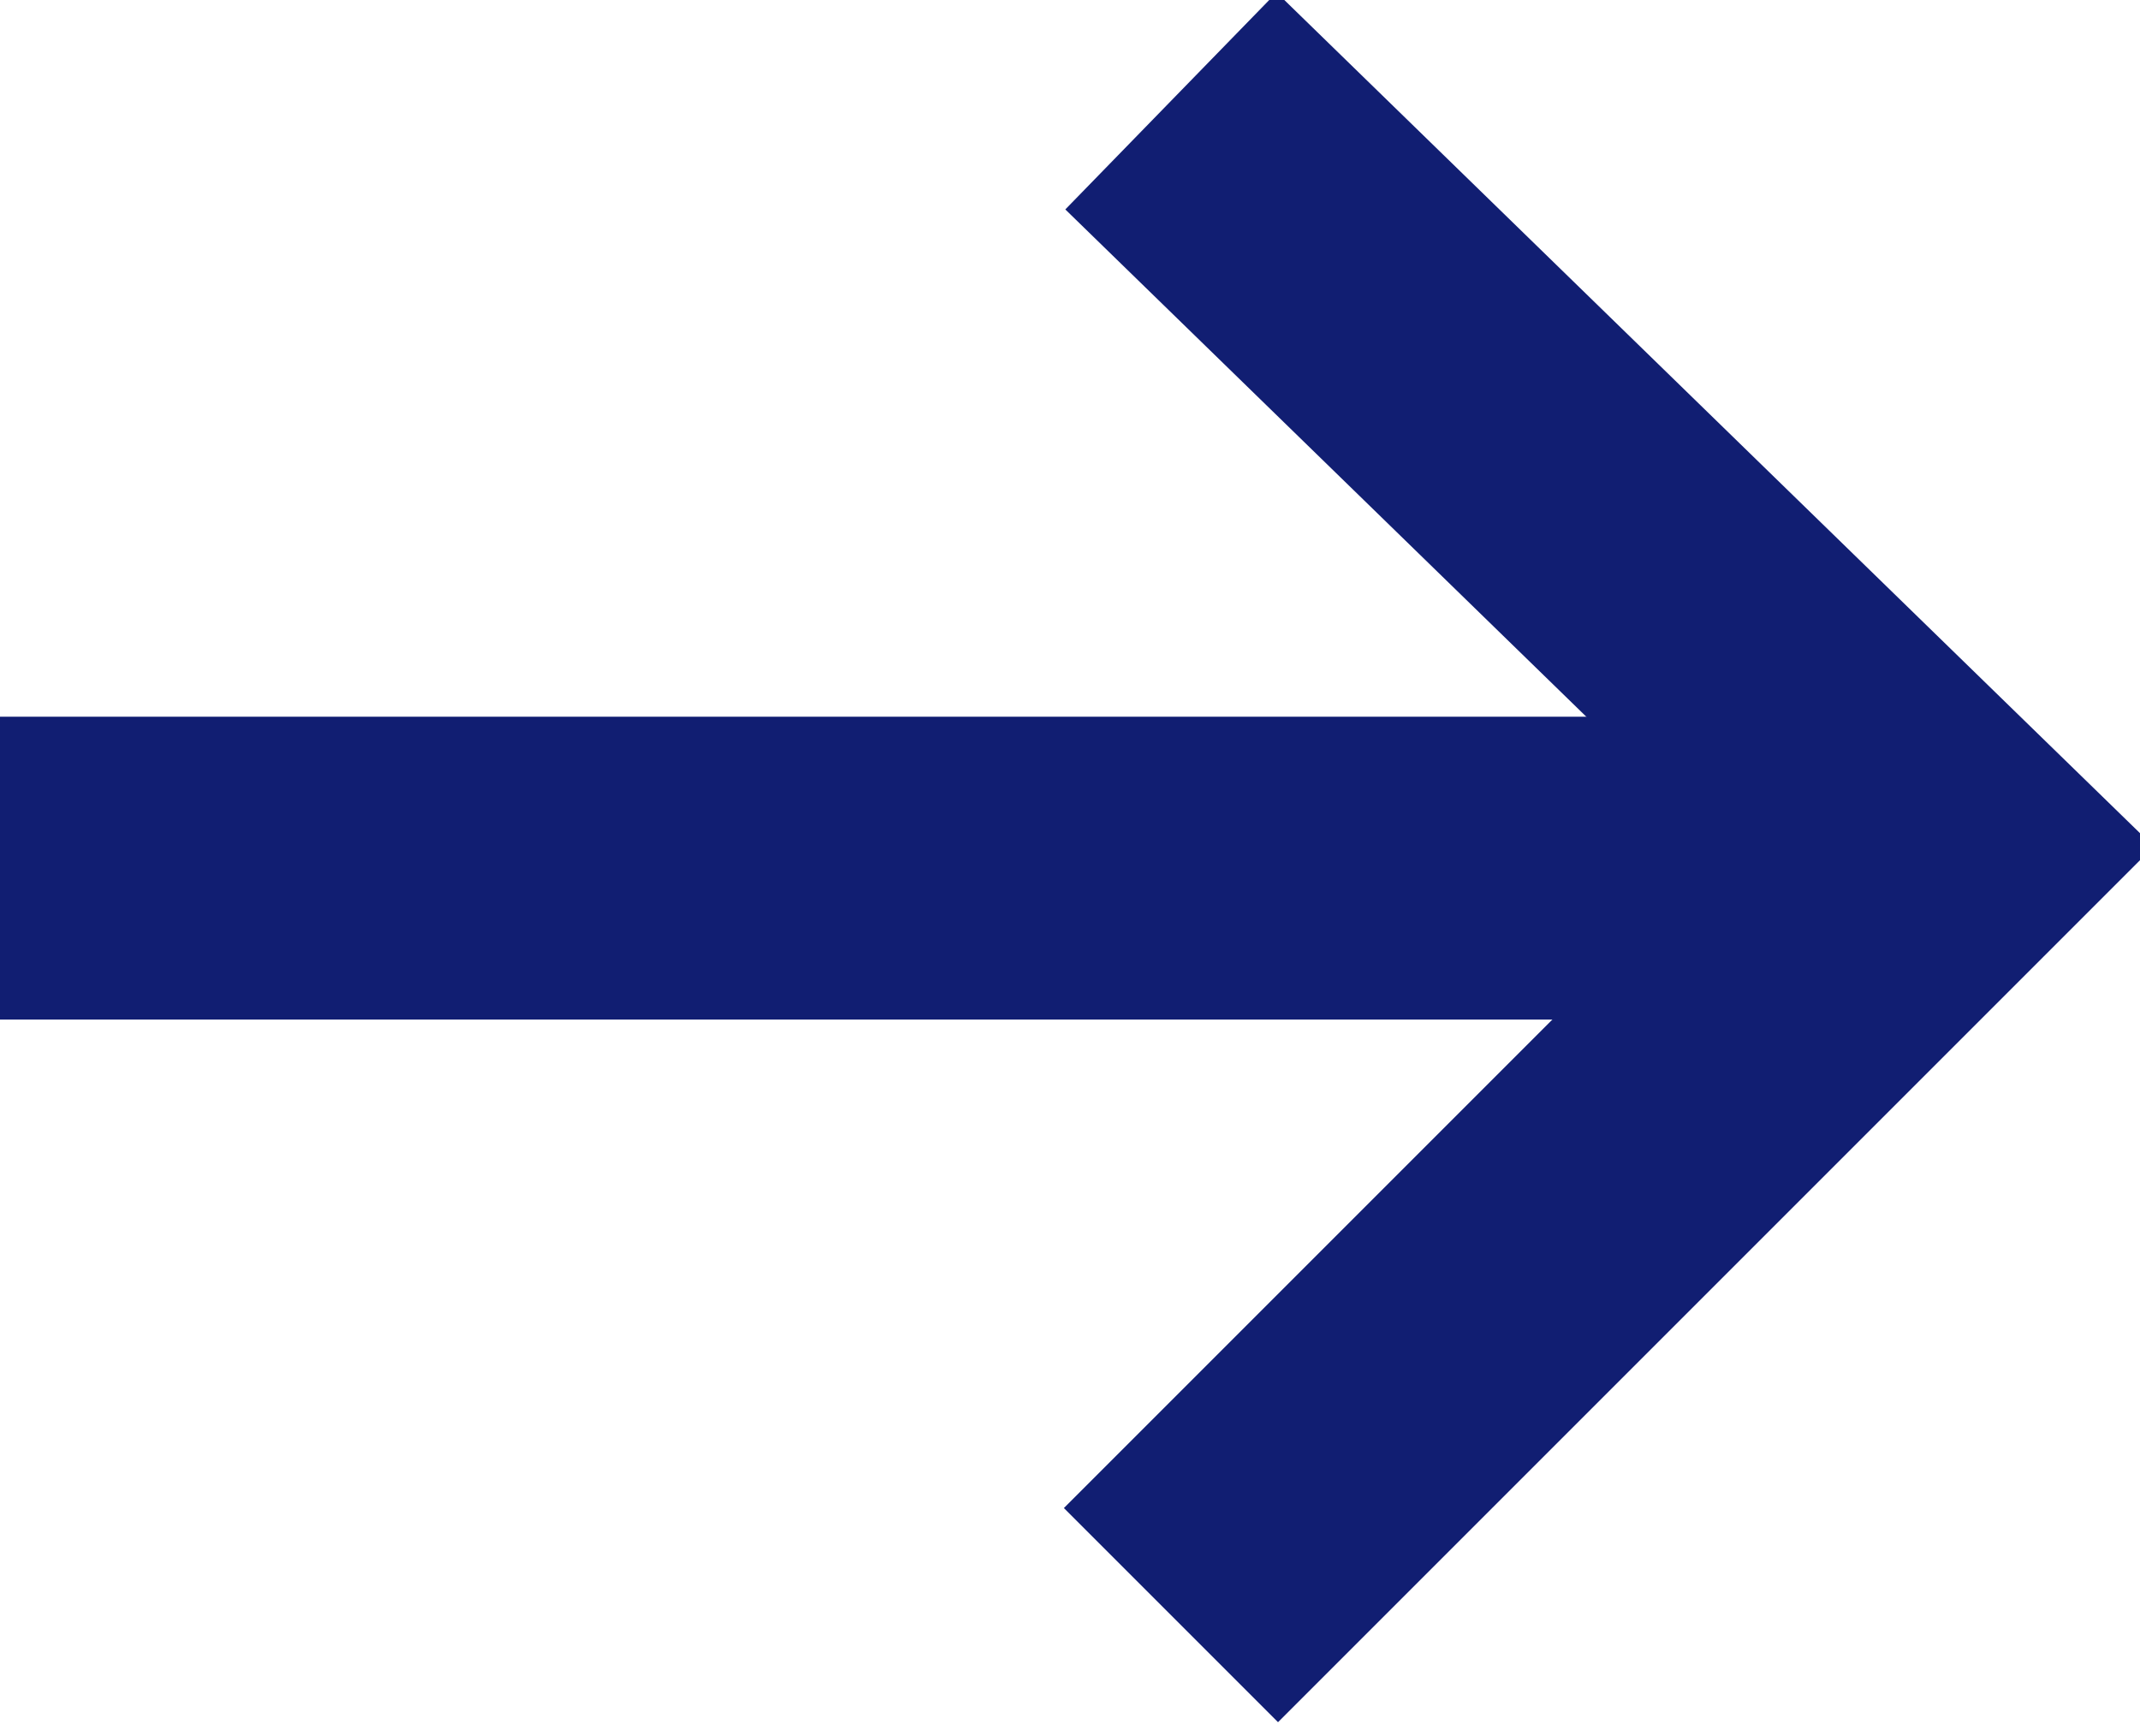
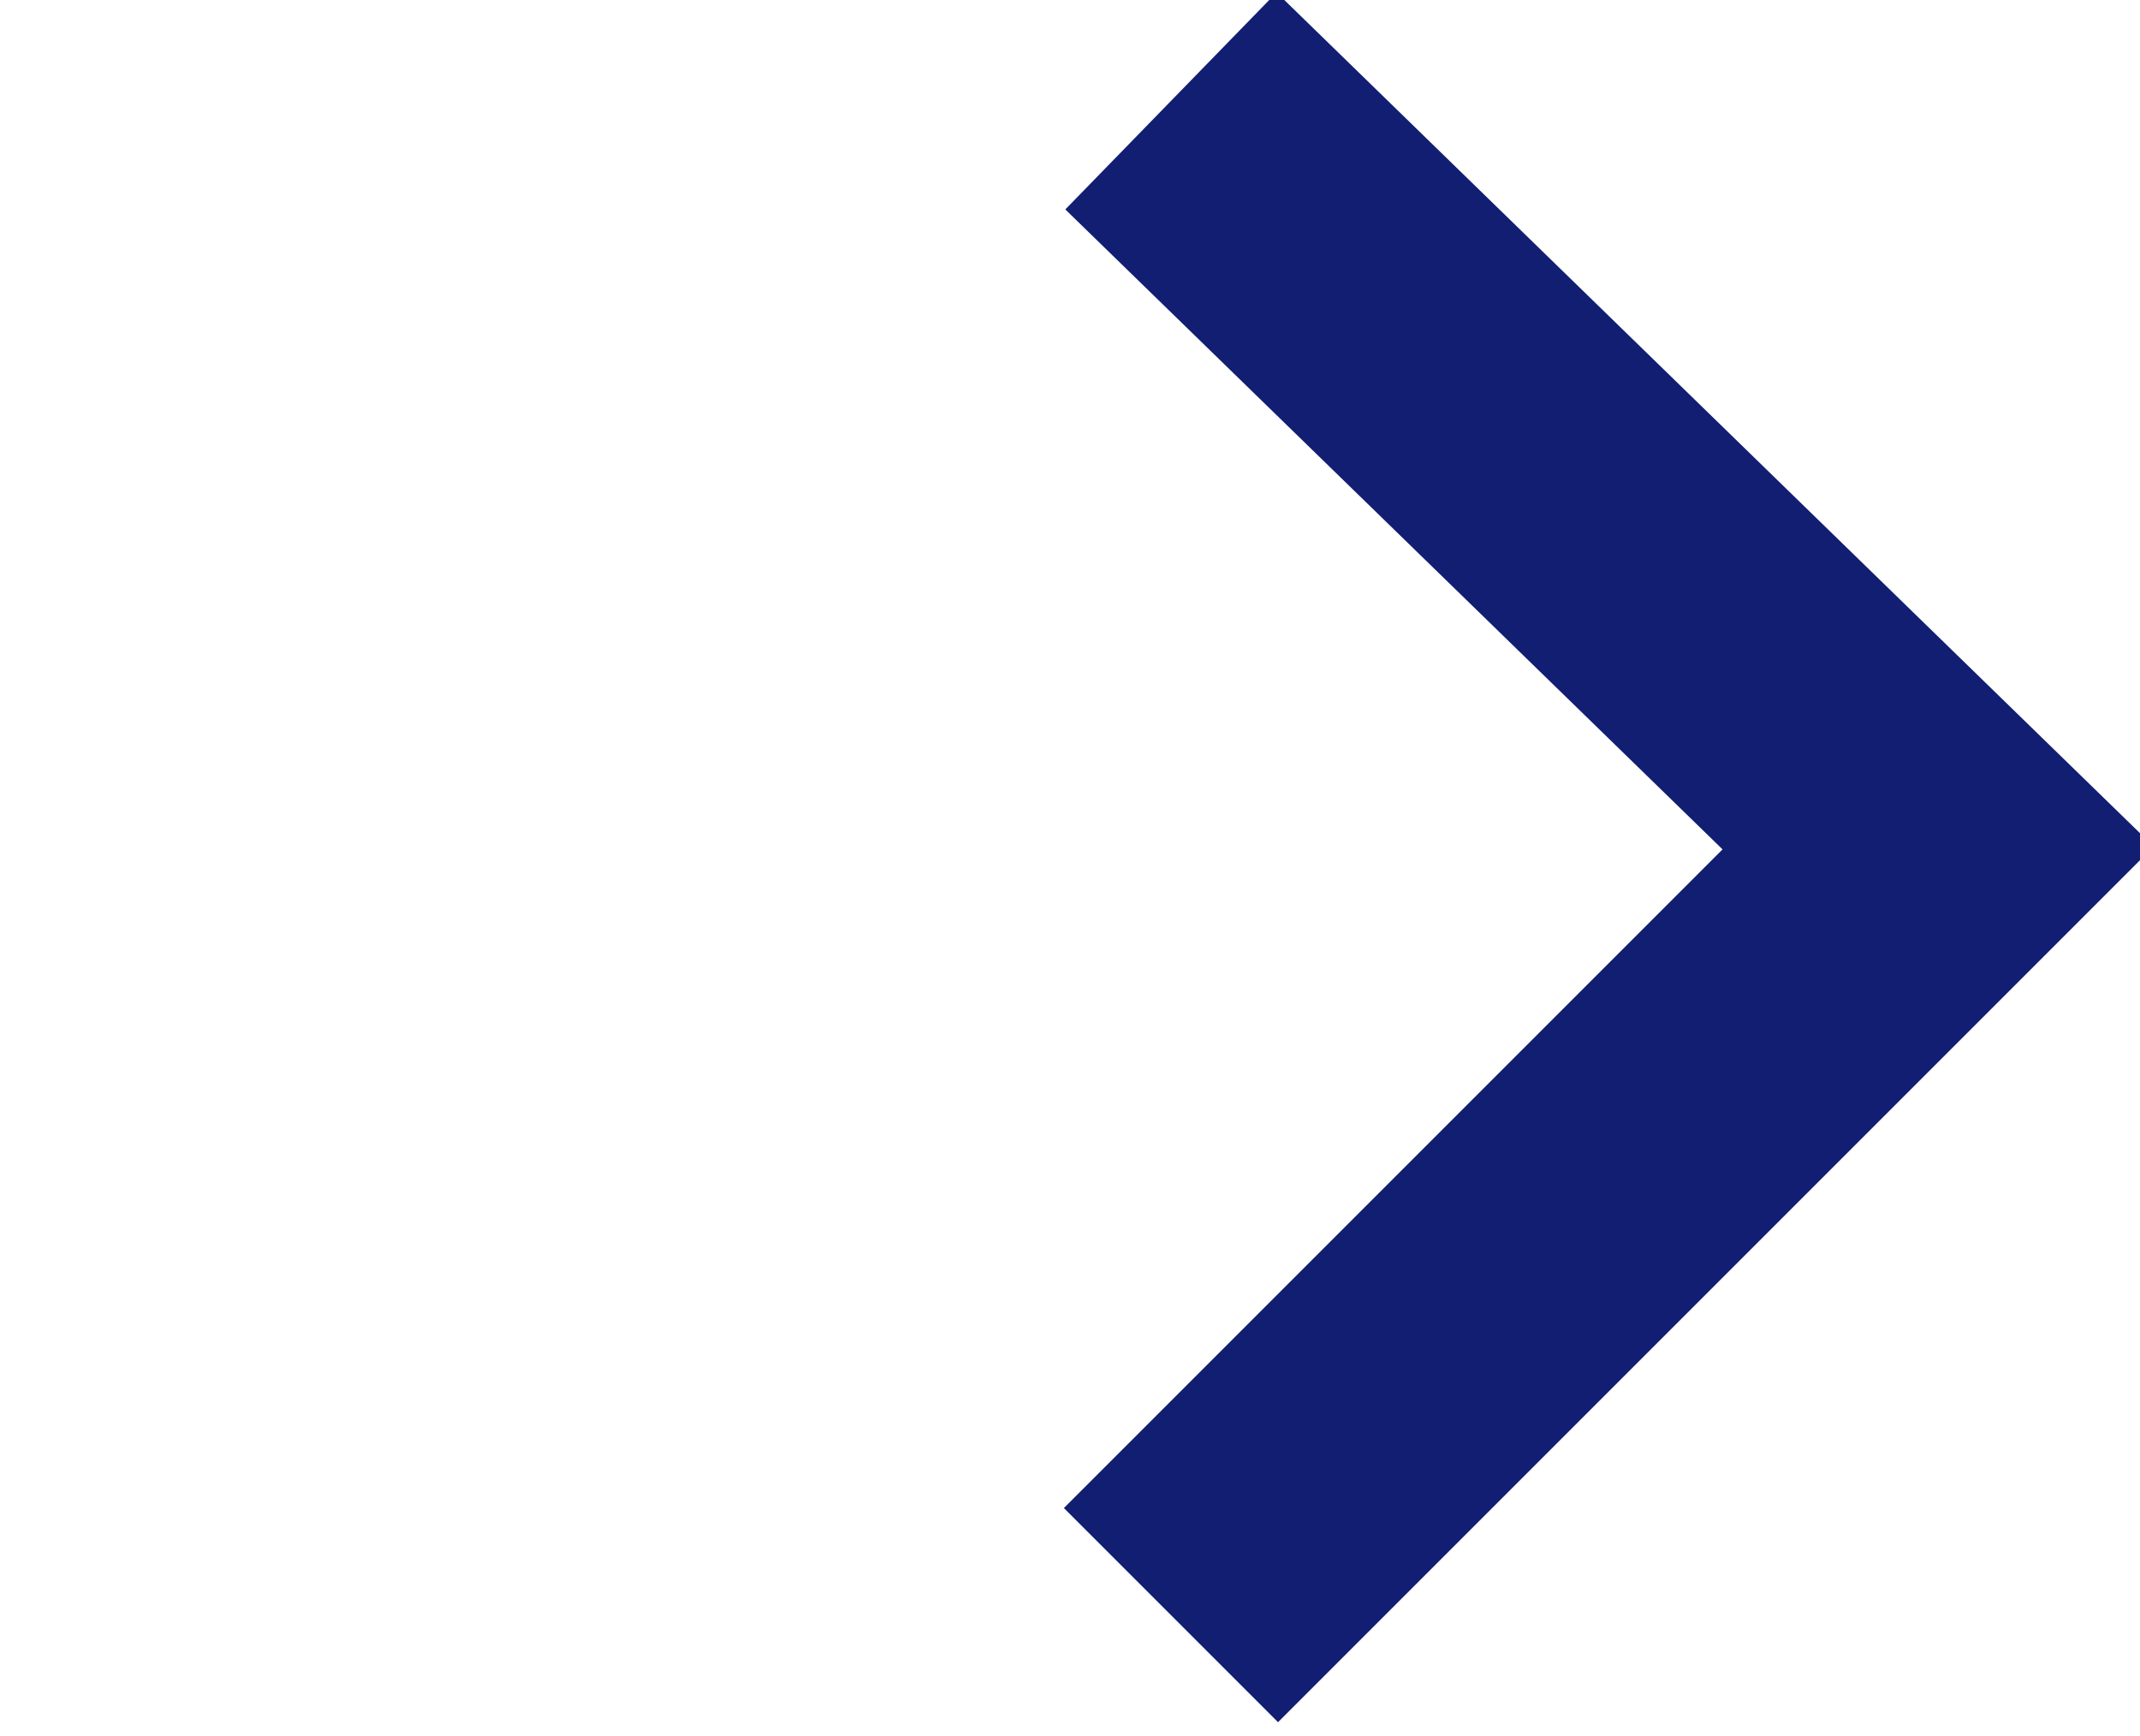
<svg xmlns="http://www.w3.org/2000/svg" version="1.1" viewBox="0 0 10.6 8.6">
  <defs>
    <style>
      .cls-1 {
        fill: none;
        stroke: #111e72;
        stroke-width: 1.5px;
      }
    </style>
  </defs>
  <g>
    <g id="Ebene_1">
-       <line id="Linie_2" class="cls-1" y1="4.3" x2="8.7" y2="4.3" />
      <path id="Pfad_99" class="cls-1" d="M5.8,8l3.8-3.8L5.8.5" />
    </g>
  </g>
</svg>